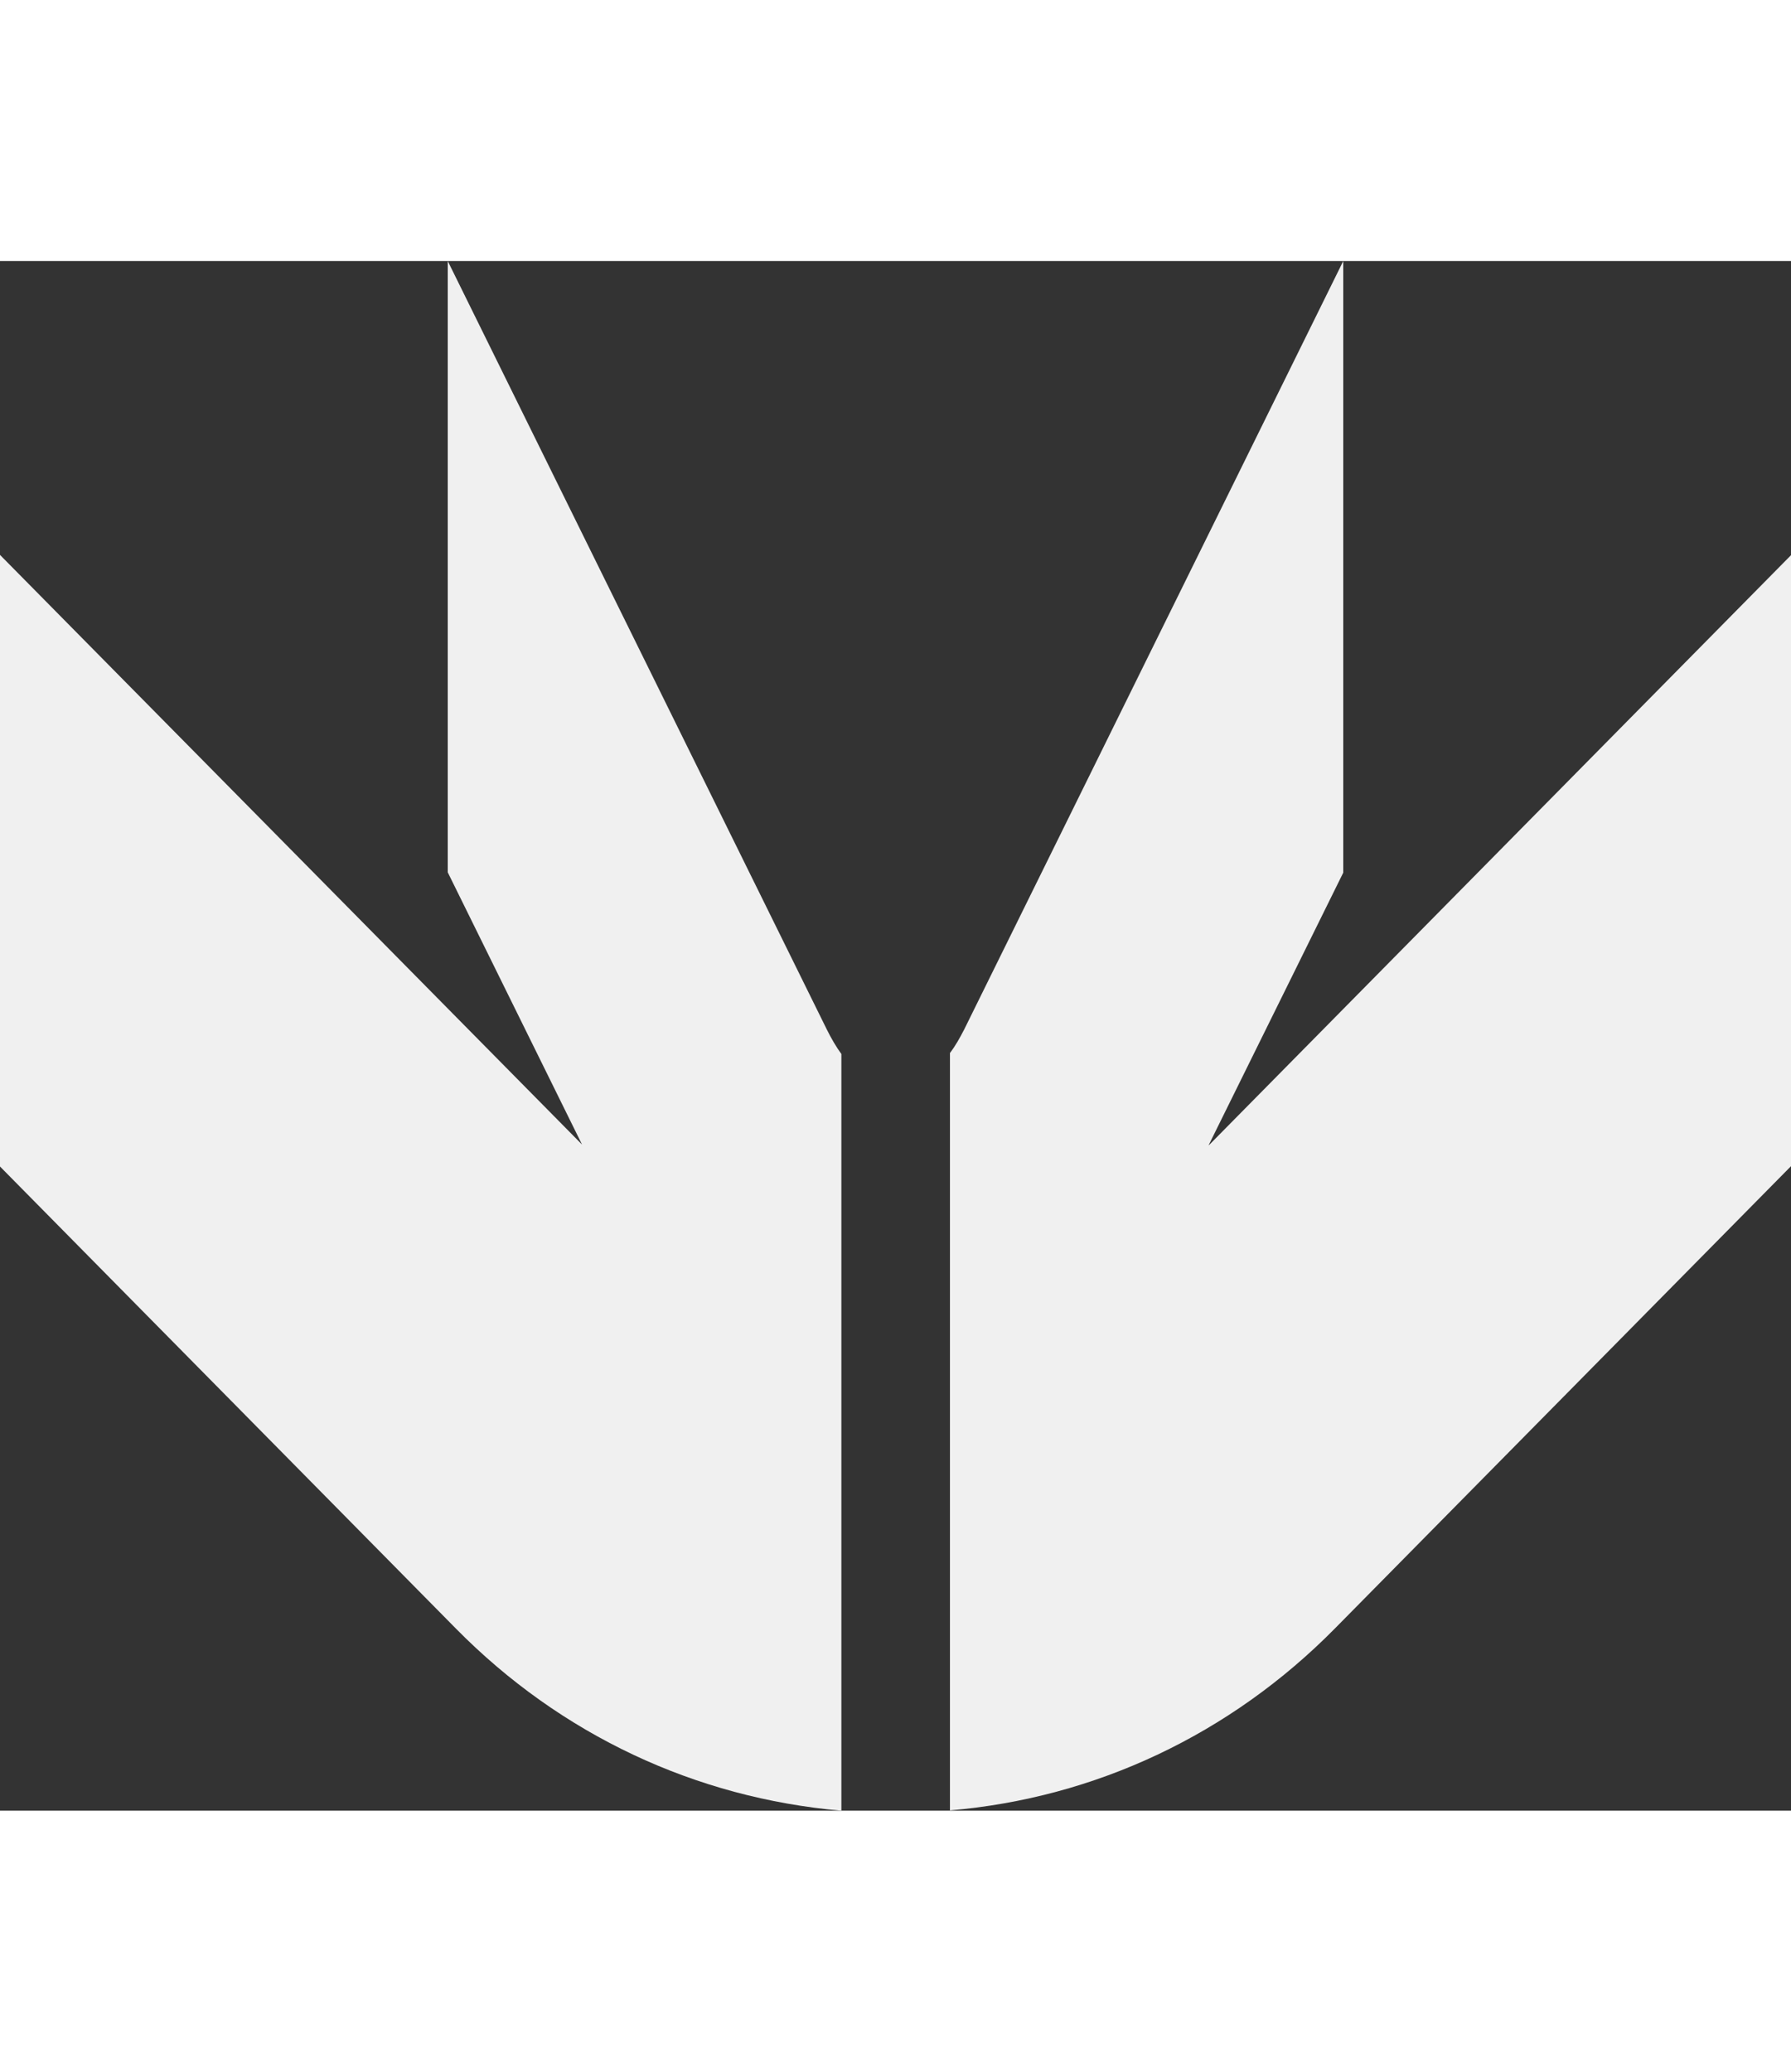
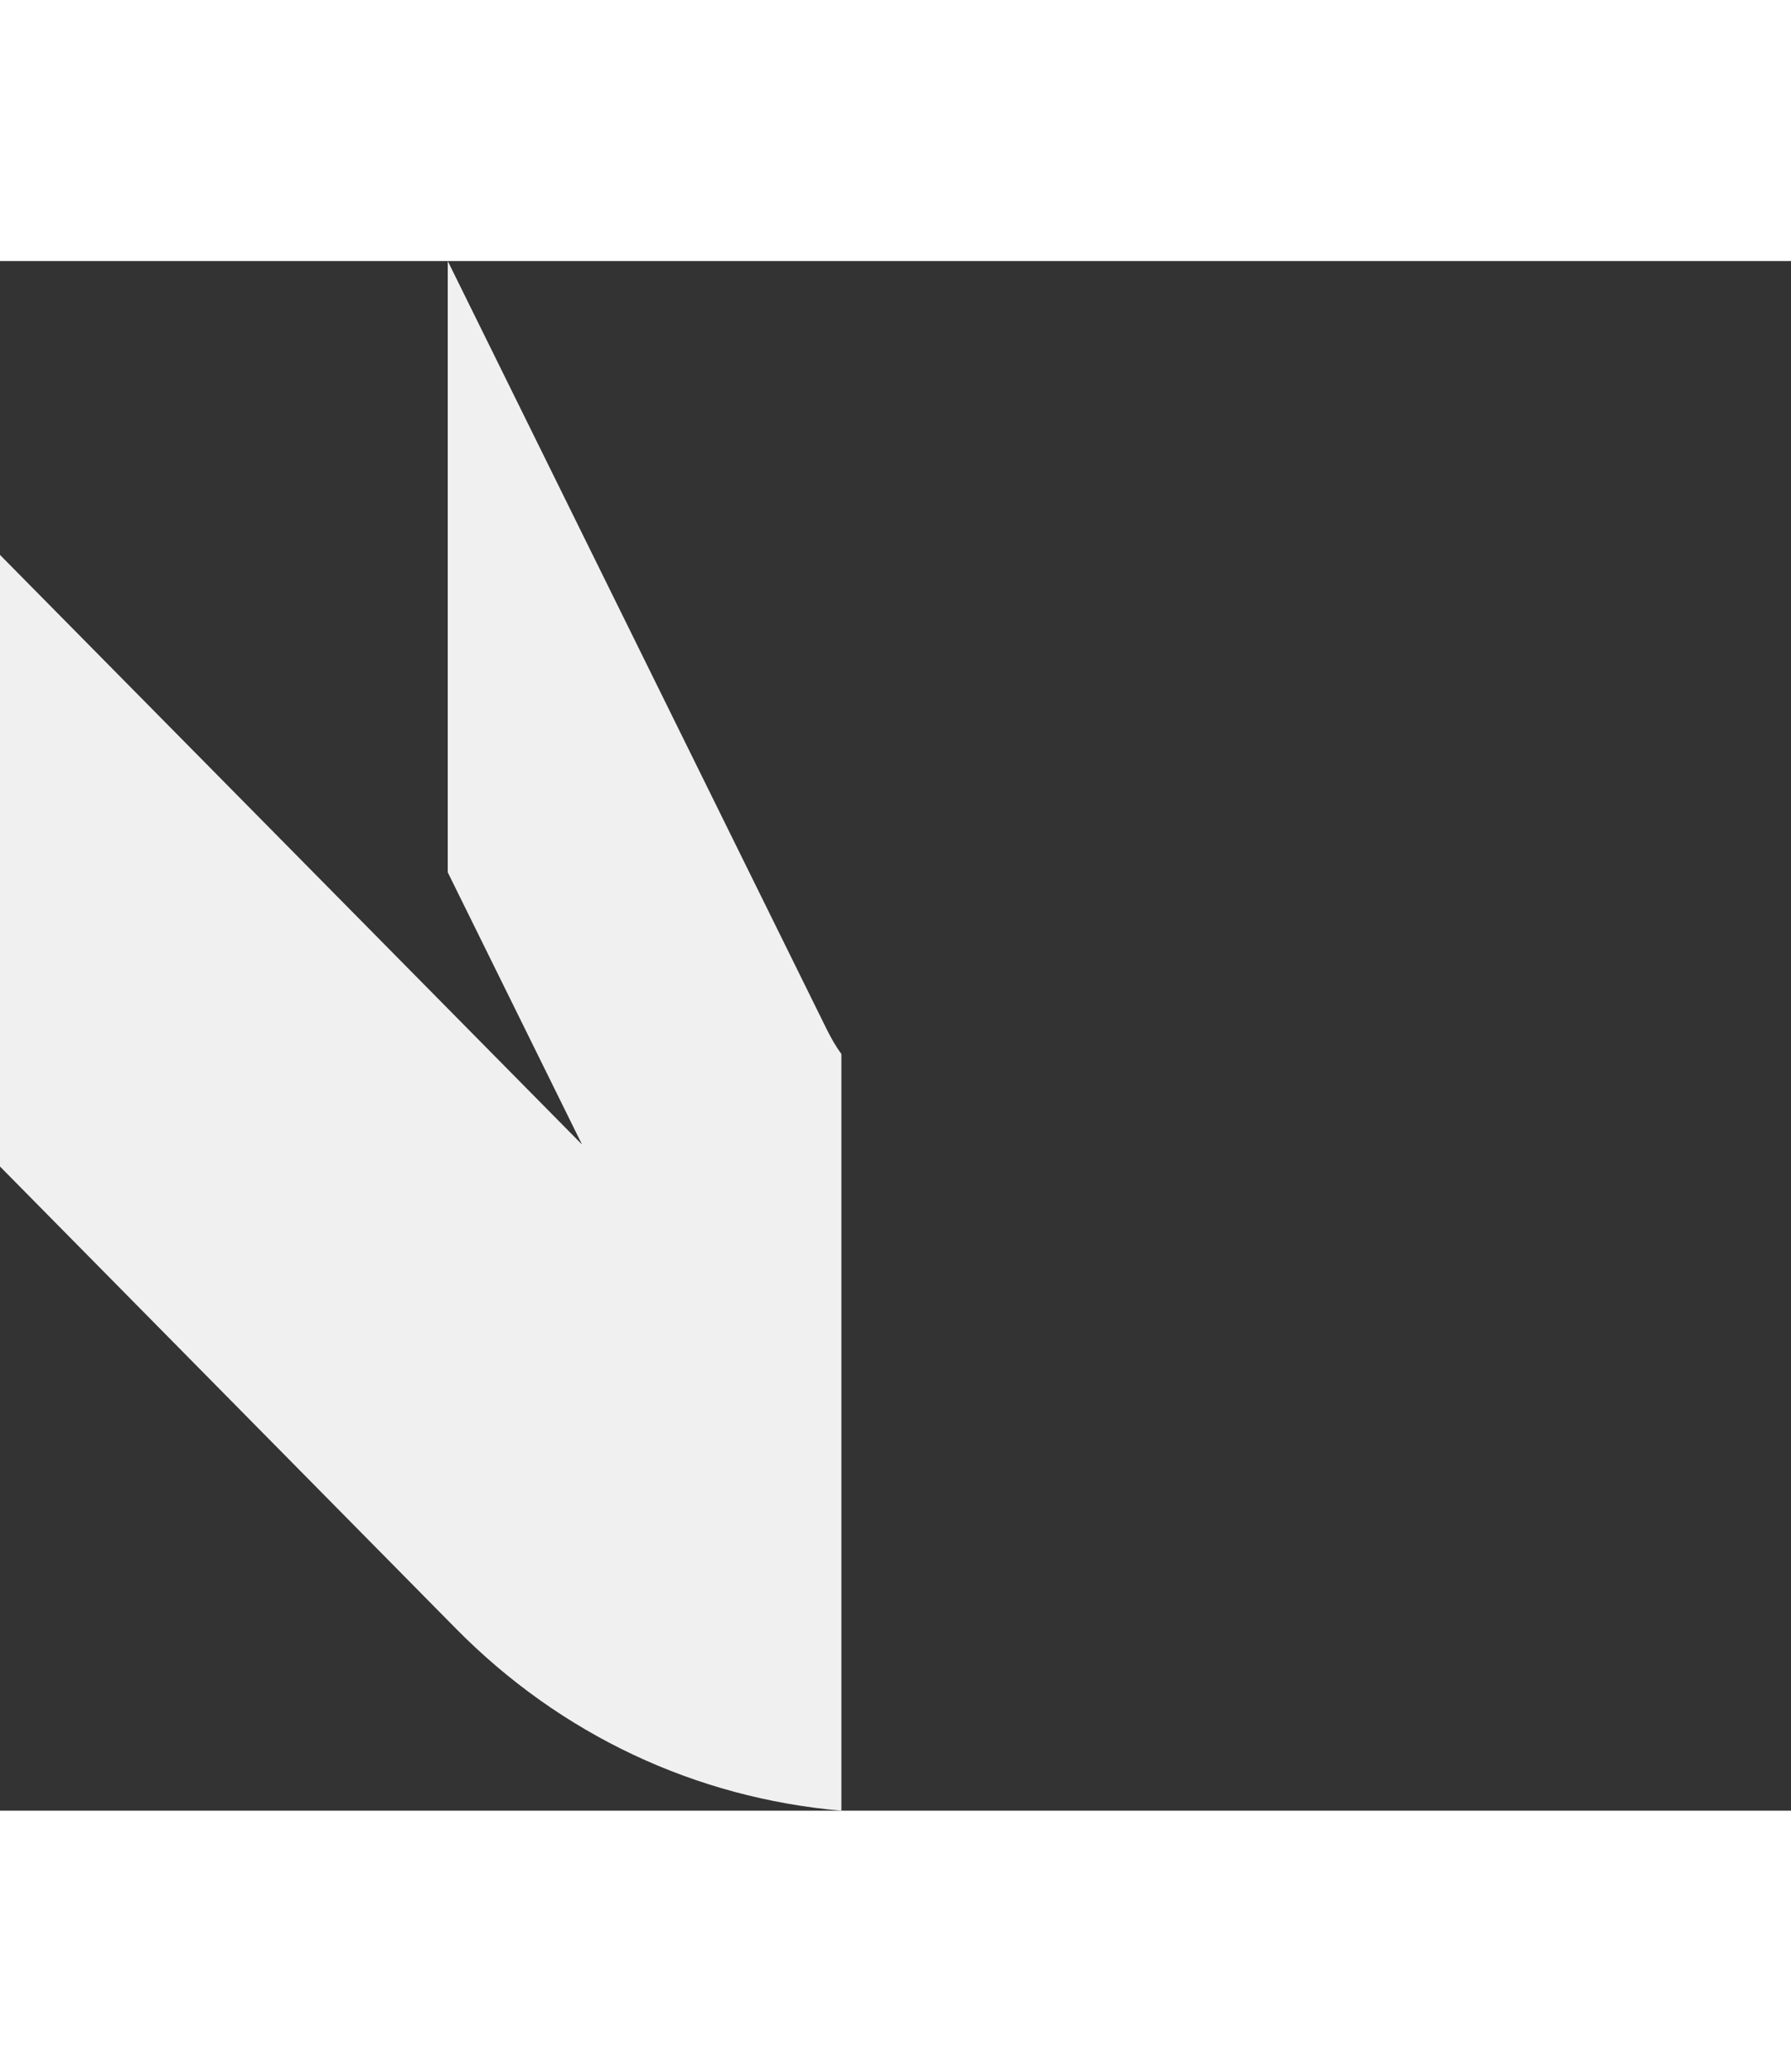
<svg xmlns="http://www.w3.org/2000/svg" width="32" height="37" viewBox="0 0 37 32" fill="none">
  <rect x="0" y="0" width="37" height="32" fill="#333333" stroke="none" />
  <g clip-path="url(#clip0_1335_6765)">
-     <path d="M24.97 18.256L27.75 12.63V0L19.922 15.862C19.827 16.048 19.732 16.214 19.625 16.355V31.994C22.632 31.738 25.419 30.425 27.579 28.236L37.006 18.685V6.068L24.976 18.256H24.97Z" fill="#f0f0f0" />
    <path d="M9.25 0V12.623L12.024 18.244L0 6.068V18.698L9.421 28.242C11.582 30.432 14.368 31.738 17.382 32V16.375C17.274 16.227 17.173 16.054 17.078 15.862L9.25 0Z" fill="#f0f0f0" />
  </g>
  <defs>
    <clipPath id="clip0_1335_6765">
      <rect width="37" height="32" fill="white" />
    </clipPath>
  </defs>
</svg>